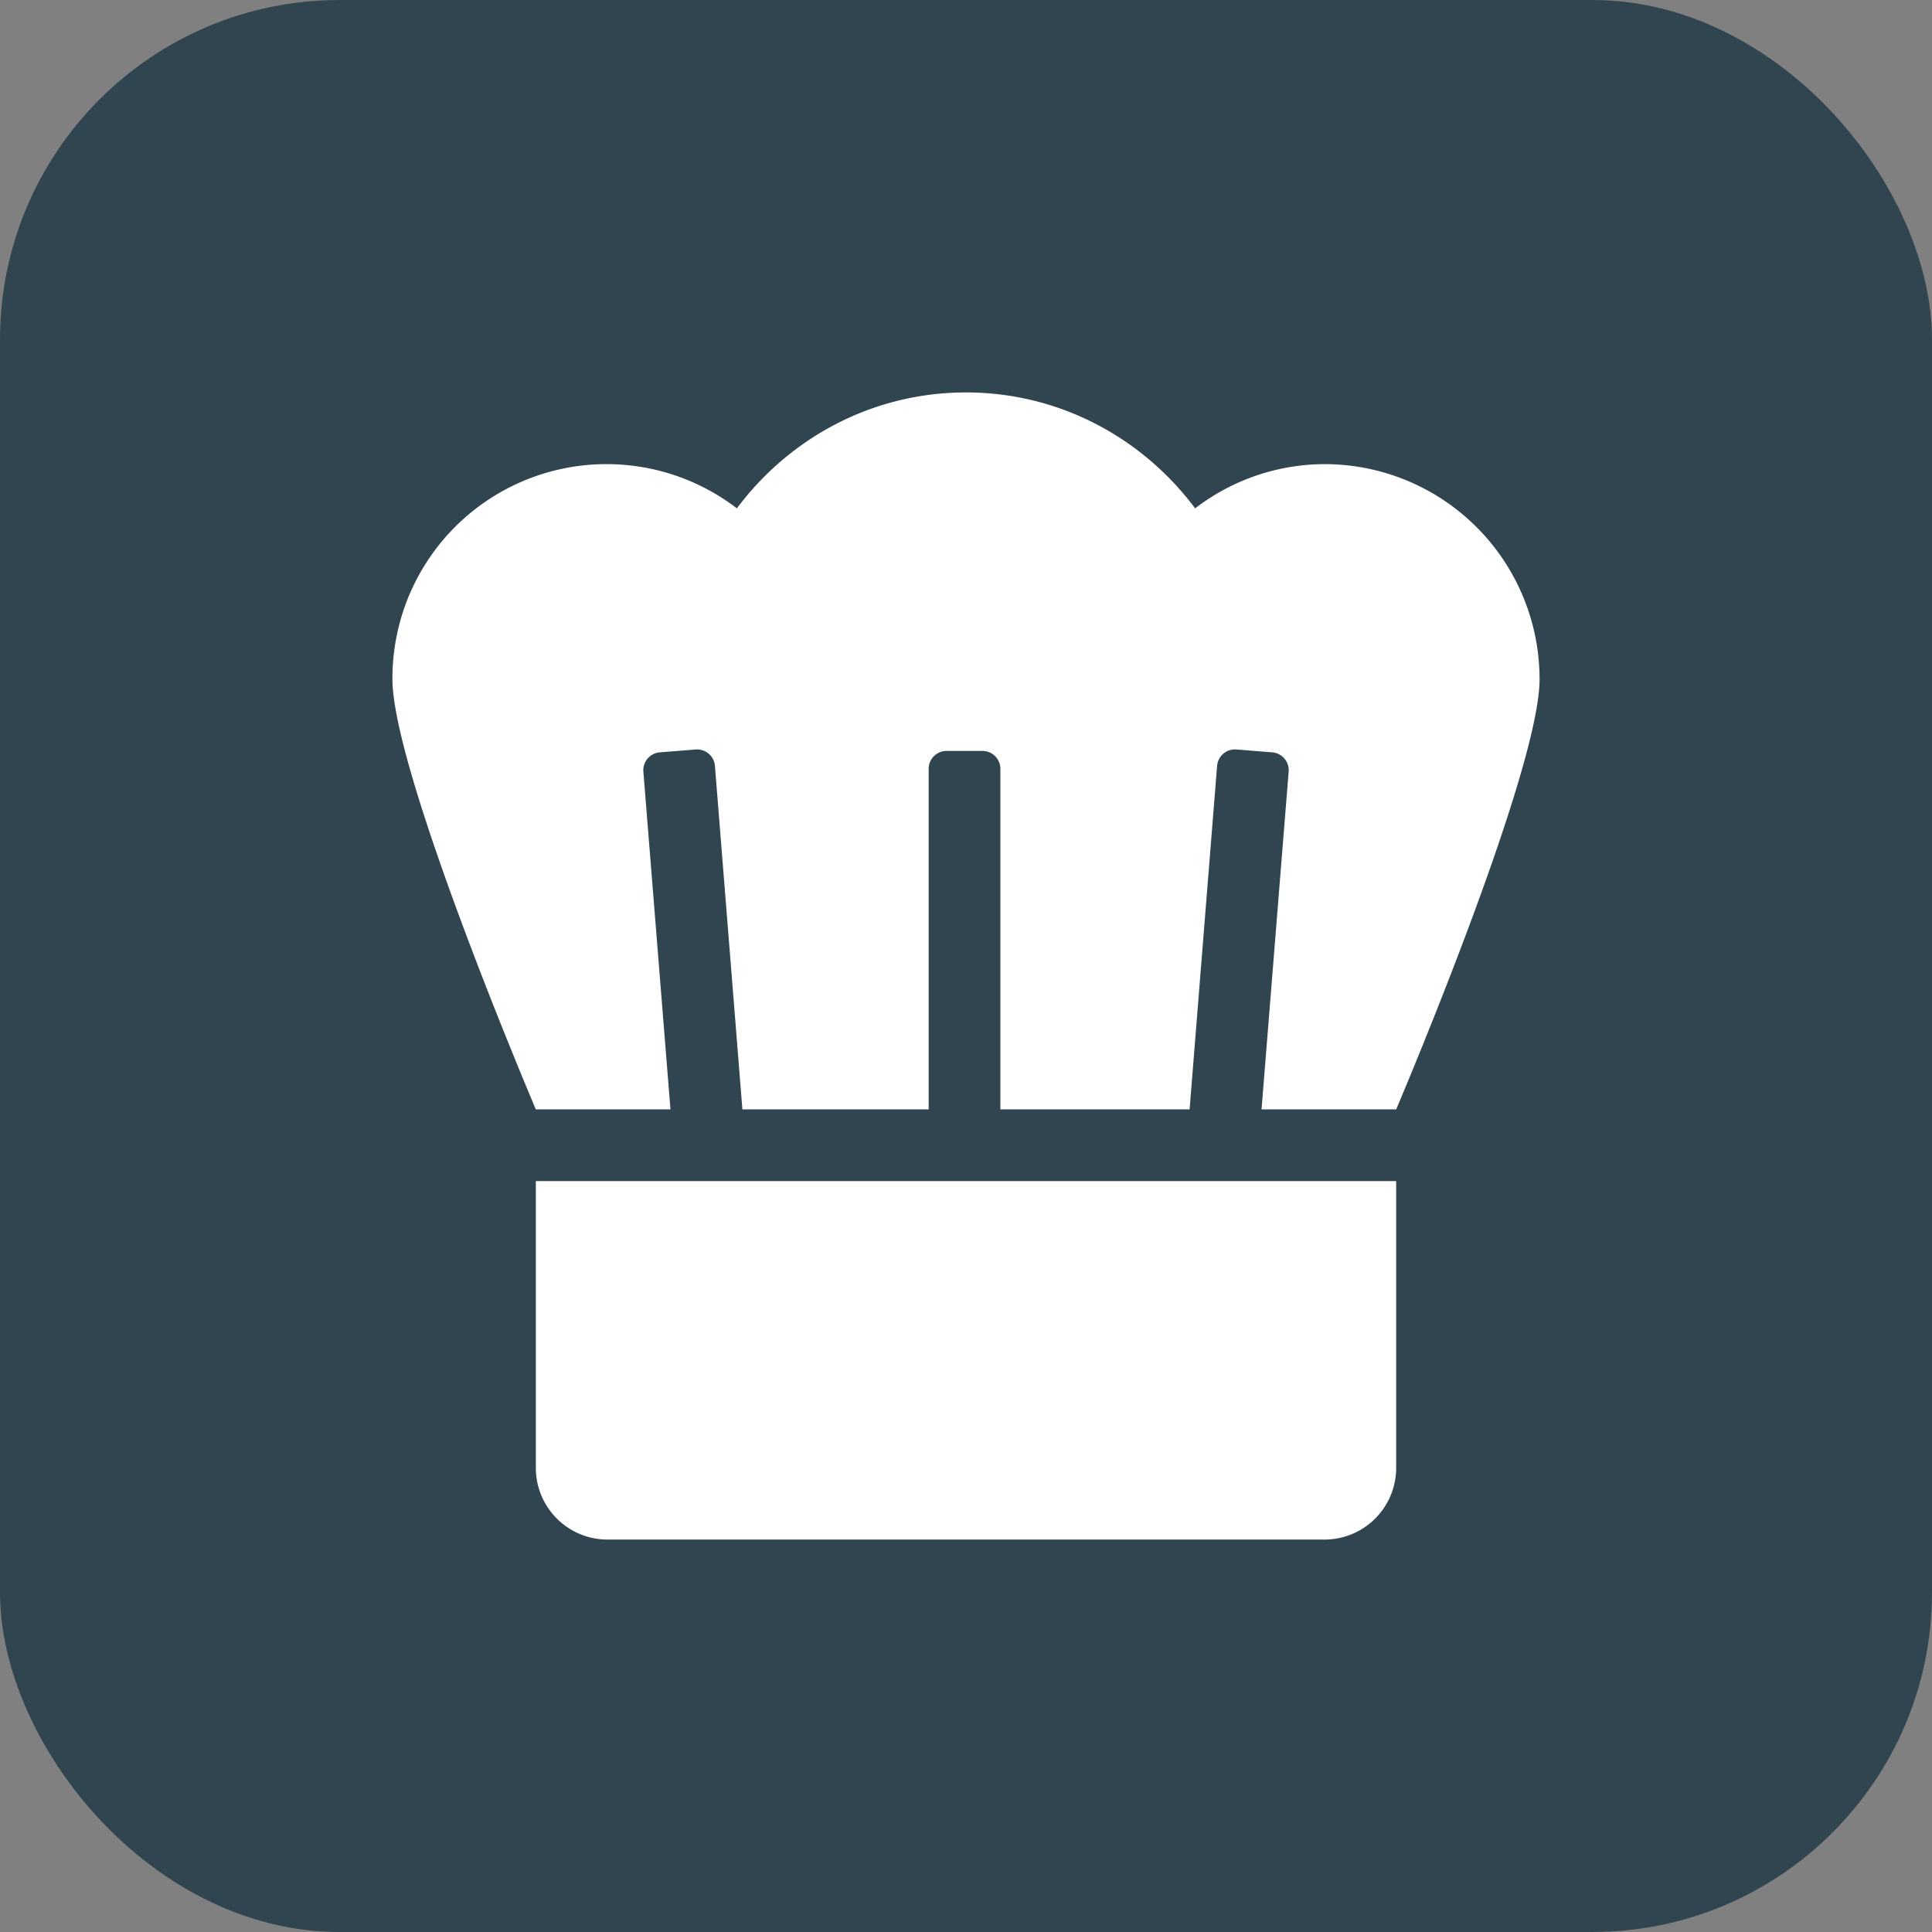
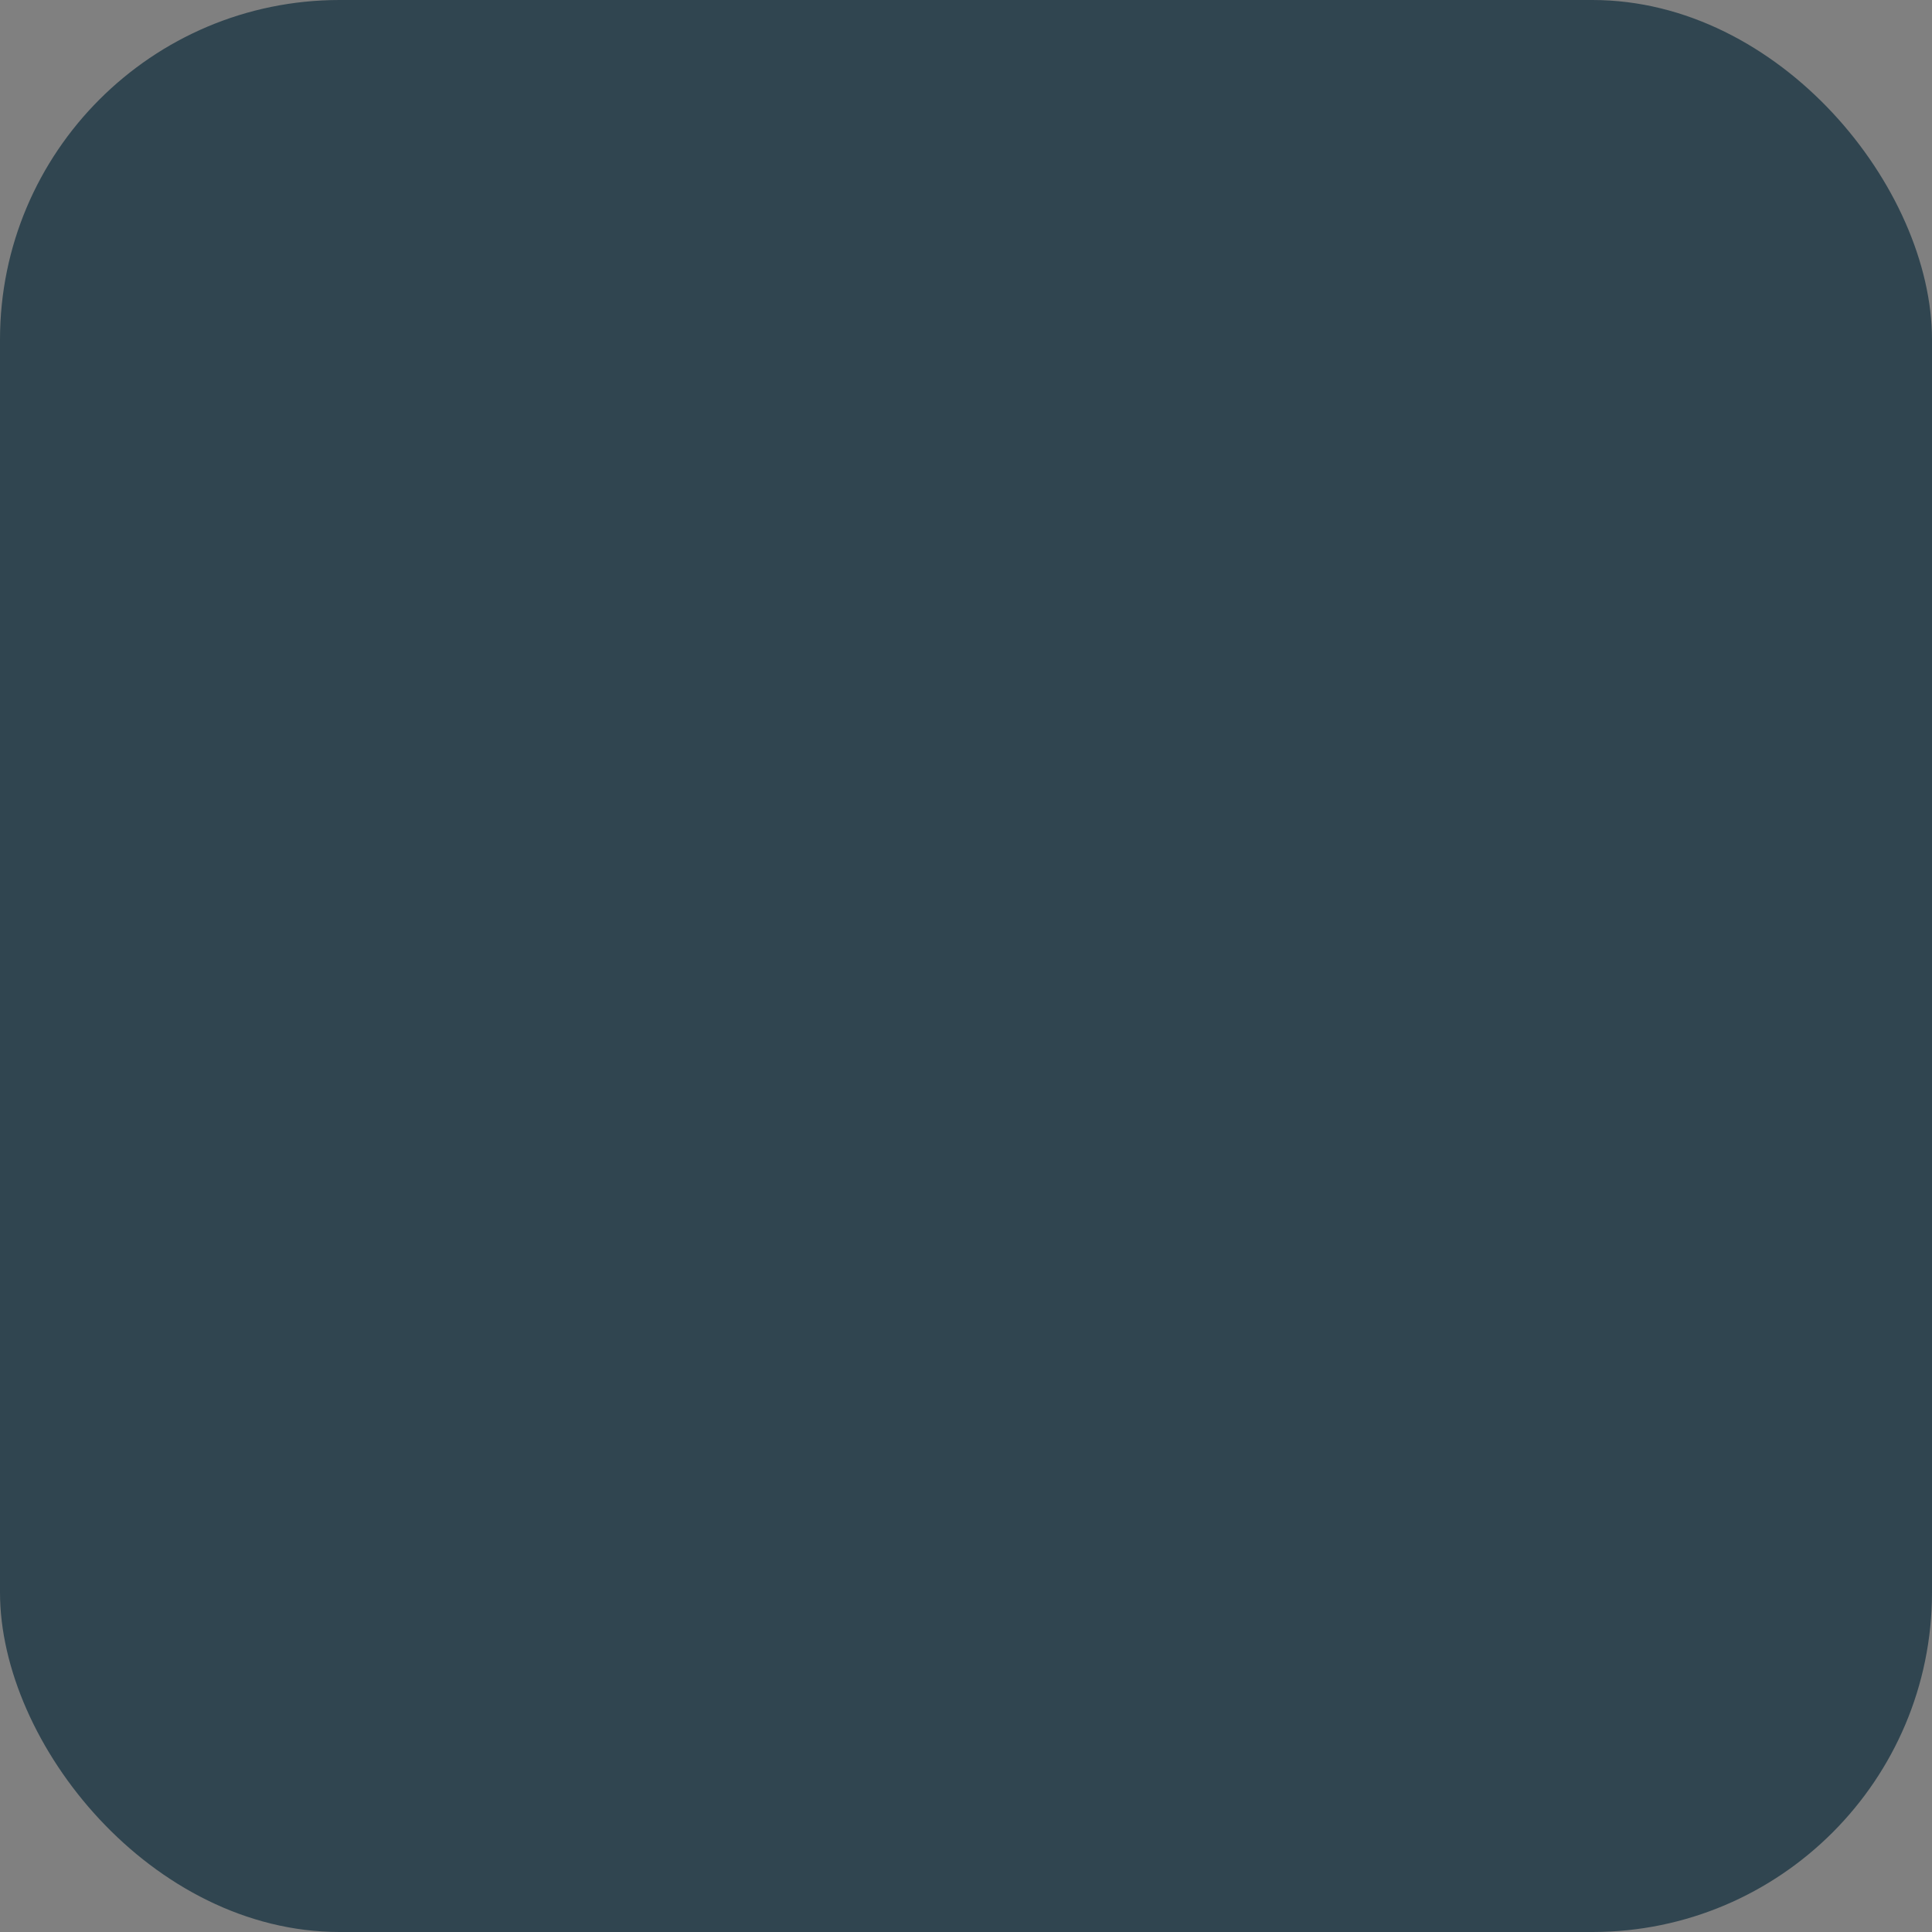
<svg xmlns="http://www.w3.org/2000/svg" width="512" height="512" viewBox="0 0 512 512" fill="none">
  <rect x="0" y="0" width="512" height="512" fill="#808080" stroke="none" />
  <rect width="512" height="512" rx="90" fill="#304550" />
-   <path d="M351 123a56.504 56.504 0 0 0-34.277 11.721C302.865 116.172 280.938 104 256 104c-24.937 0-46.864 12.172-60.722 30.721a56.74 56.74 0 0 0-82.827 15.222 56.735 56.735 0 0 0-8.45 30.057c0 24.783 38 114 38 114h35.678l-7.179-89.508a4.752 4.752 0 0 1 4.353-5.112l9.5-.76a4.742 4.742 0 0 1 3.458 1.12 4.751 4.751 0 0 1 1.654 3.238L196.744 294h49.364v-90.25a4.75 4.75 0 0 1 4.75-4.75h9.5a4.75 4.75 0 0 1 4.75 4.75V294h50.148l7.286-91.022a4.747 4.747 0 0 1 5.112-4.358l9.5.76a4.75 4.75 0 0 1 4.352 5.112L334.322 294H370s38-89.217 38-114a56.998 56.998 0 0 0-57-57ZM142.001 389a19 19 0 0 0 19 19H351a19 19 0 0 0 19-19v-76H142.001v76Z" fill="#fff" />
</svg>